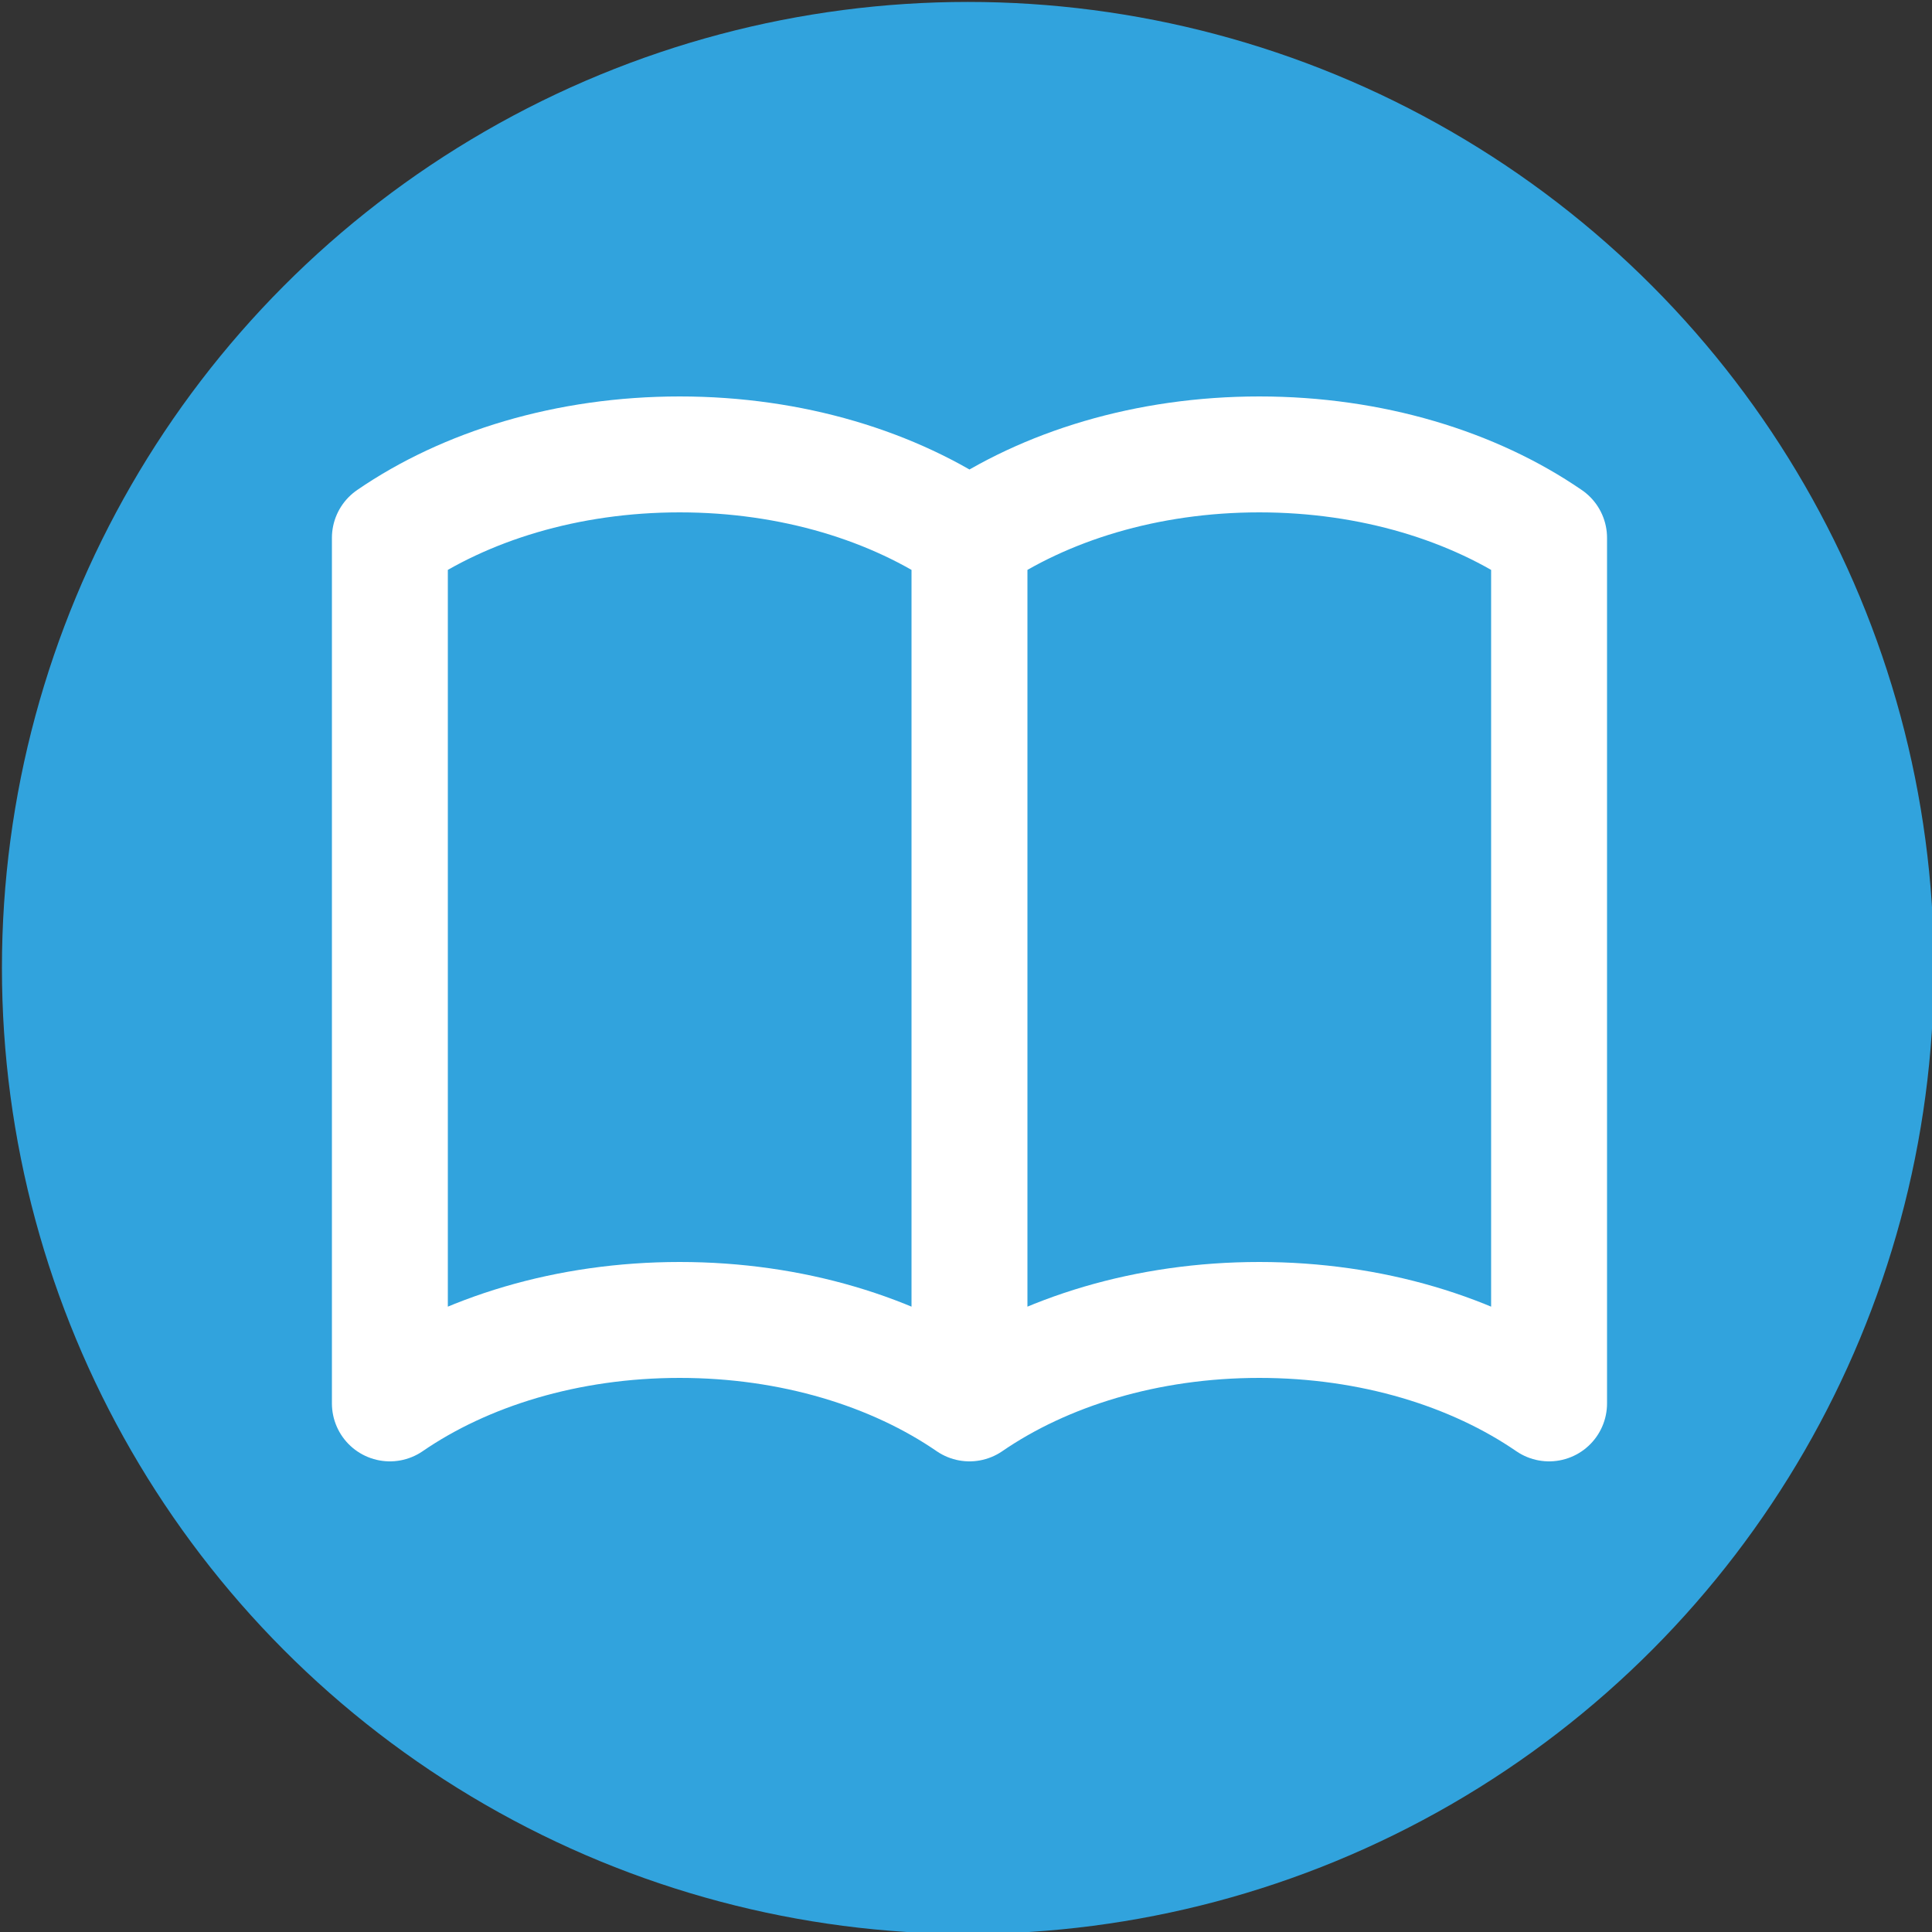
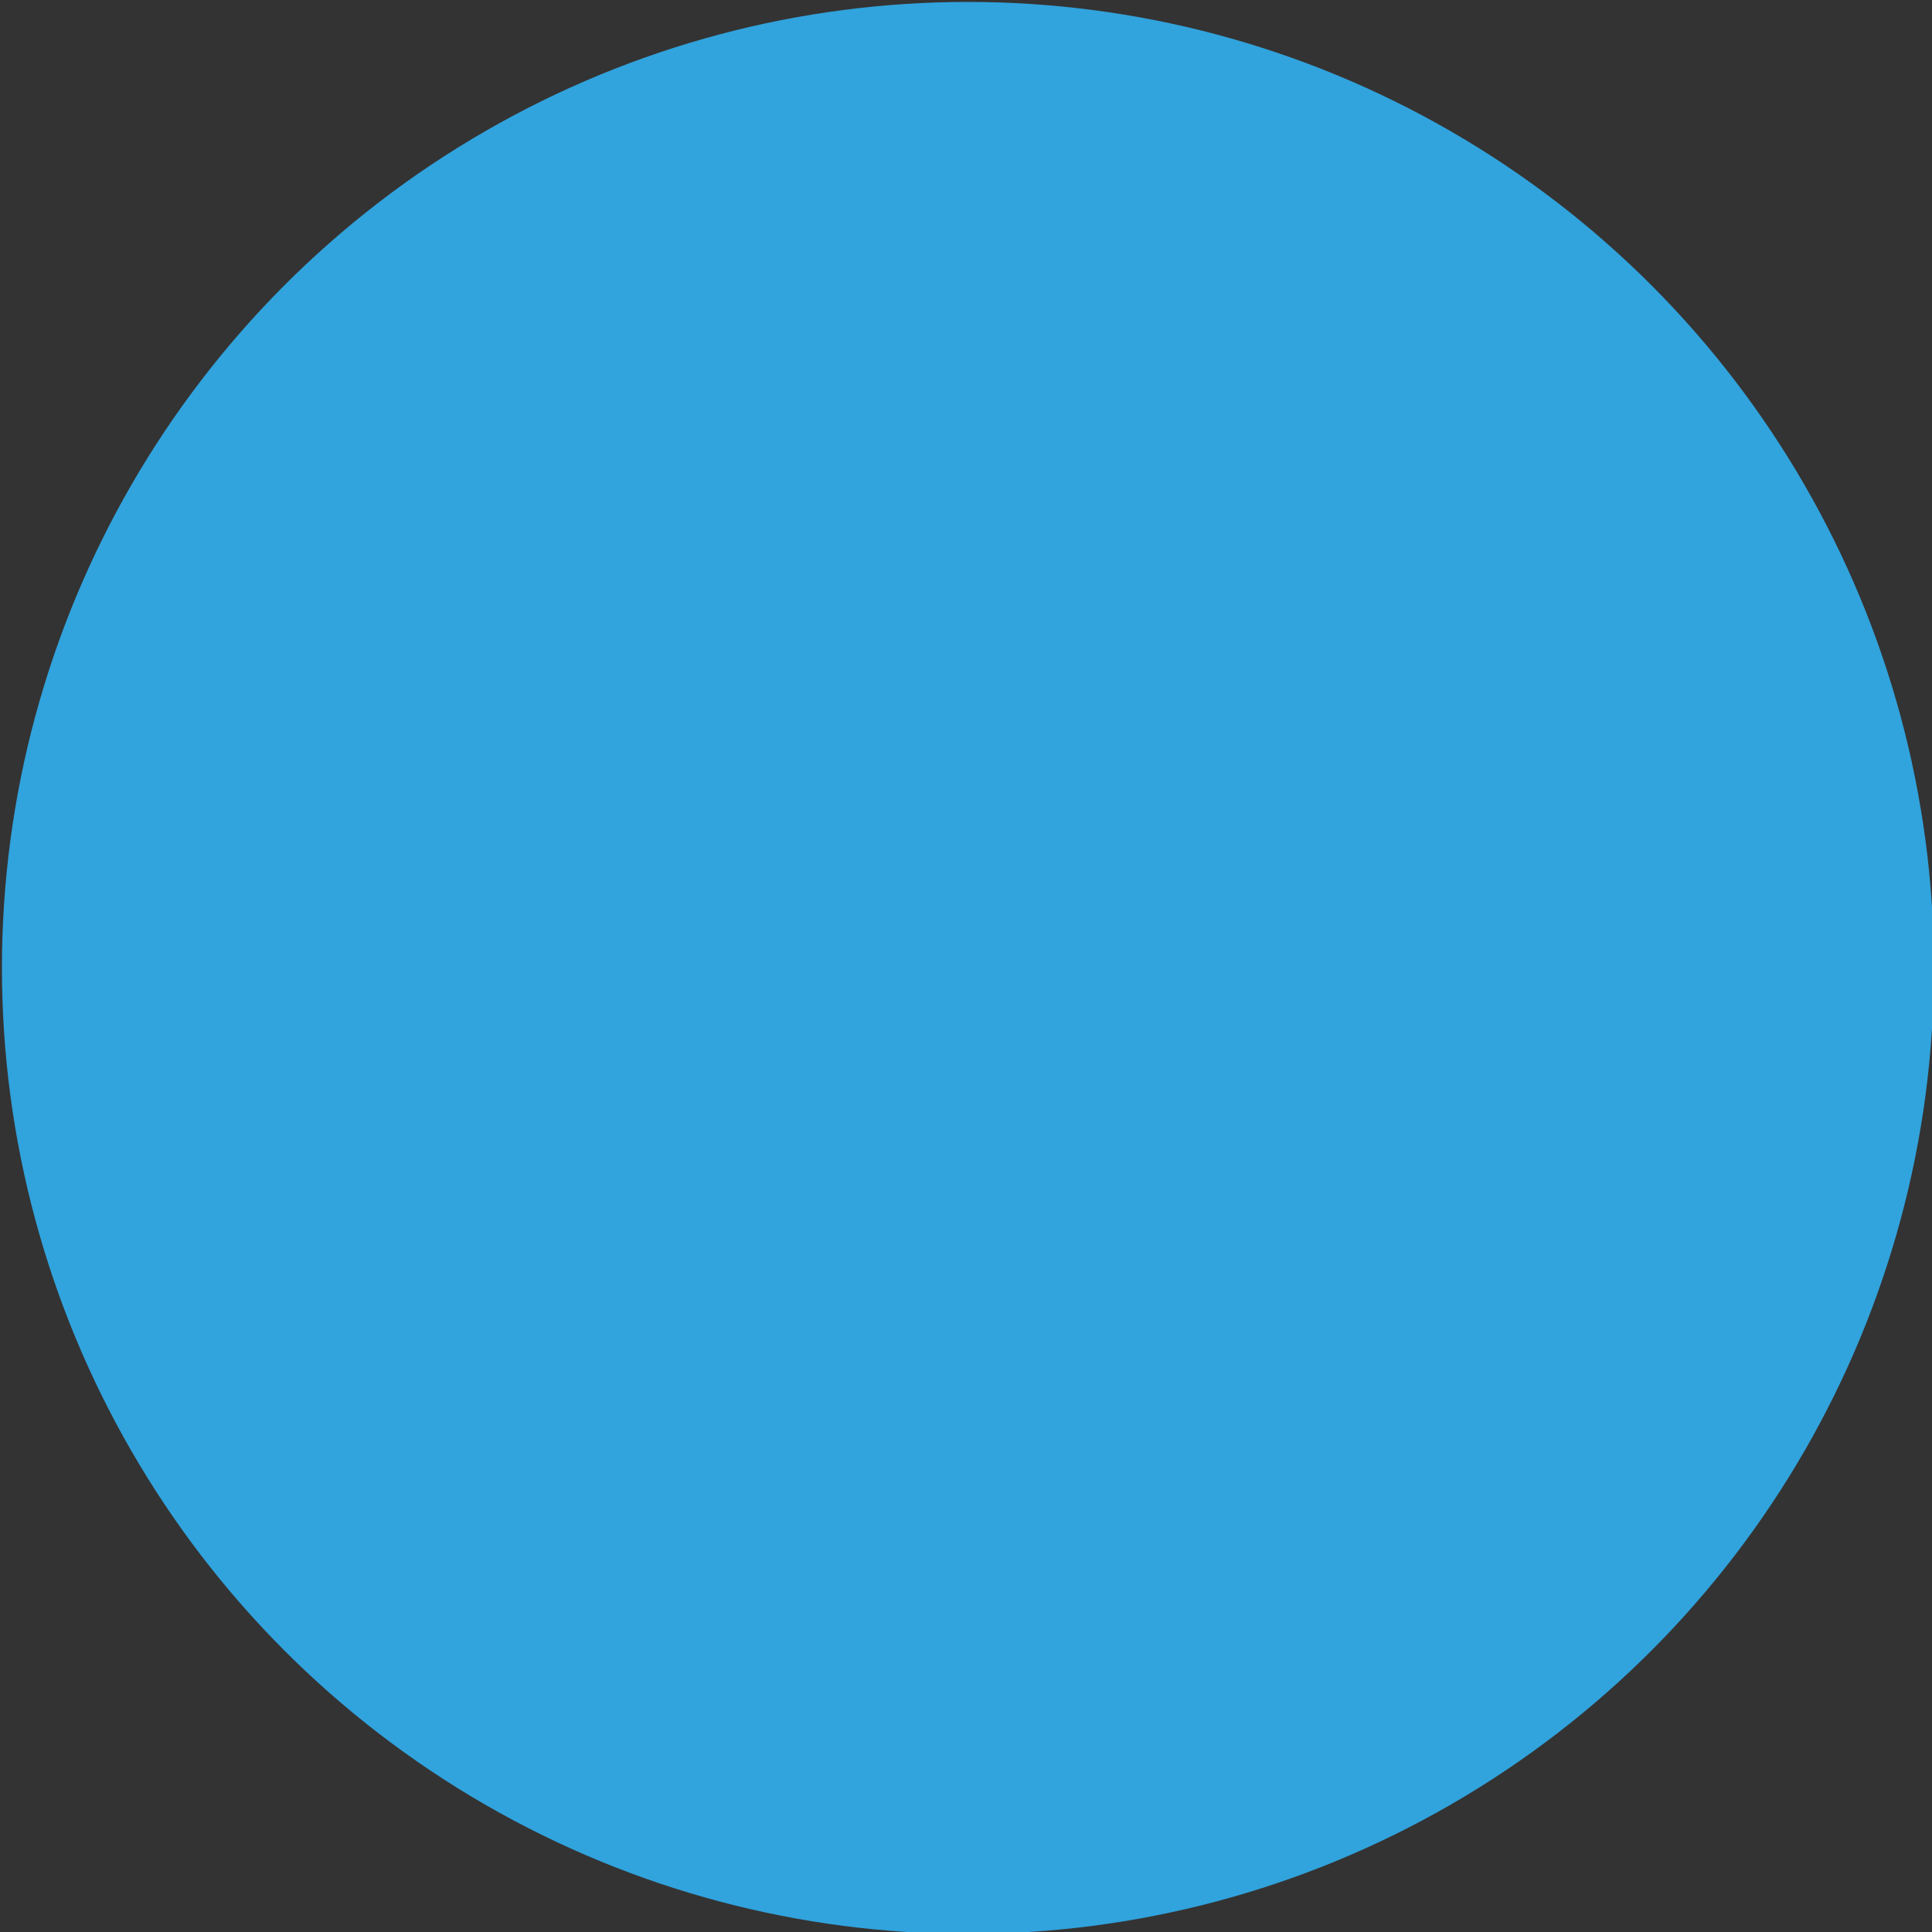
<svg xmlns="http://www.w3.org/2000/svg" version="1.1" id="Layer_1" x="0px" y="0px" viewBox="0 0 500 500" style="enable-background:new 0 0 500 500;" xml:space="preserve">
  <rect x="0" y="0" width="500" height="500" fill="#333333" stroke="none" />
  <style type="text/css">
	.st0{fill:#31A3DD;}
	.st1{fill:none;stroke:#FFFFFF;stroke-width:30;stroke-linecap:round;stroke-linejoin:round;}
</style>
  <circle class="st0" cx="250.5" cy="250.5" r="250" />
-   <path class="st1" d="M250.9,139.2v224 M250.9,139.2c-19.5-13.4-45.9-21.6-75-21.6s-55.5,8.2-75,21.6v224  c19.5-13.4,45.9-21.6,75-21.6s55.5,8.2,75,21.6 M250.9,139.2c19.5-13.4,45.9-21.6,75-21.6s55.5,8.2,75,21.6v224  c-19.5-13.4-45.9-21.6-75-21.6s-55.5,8.2-75,21.6" />
</svg>